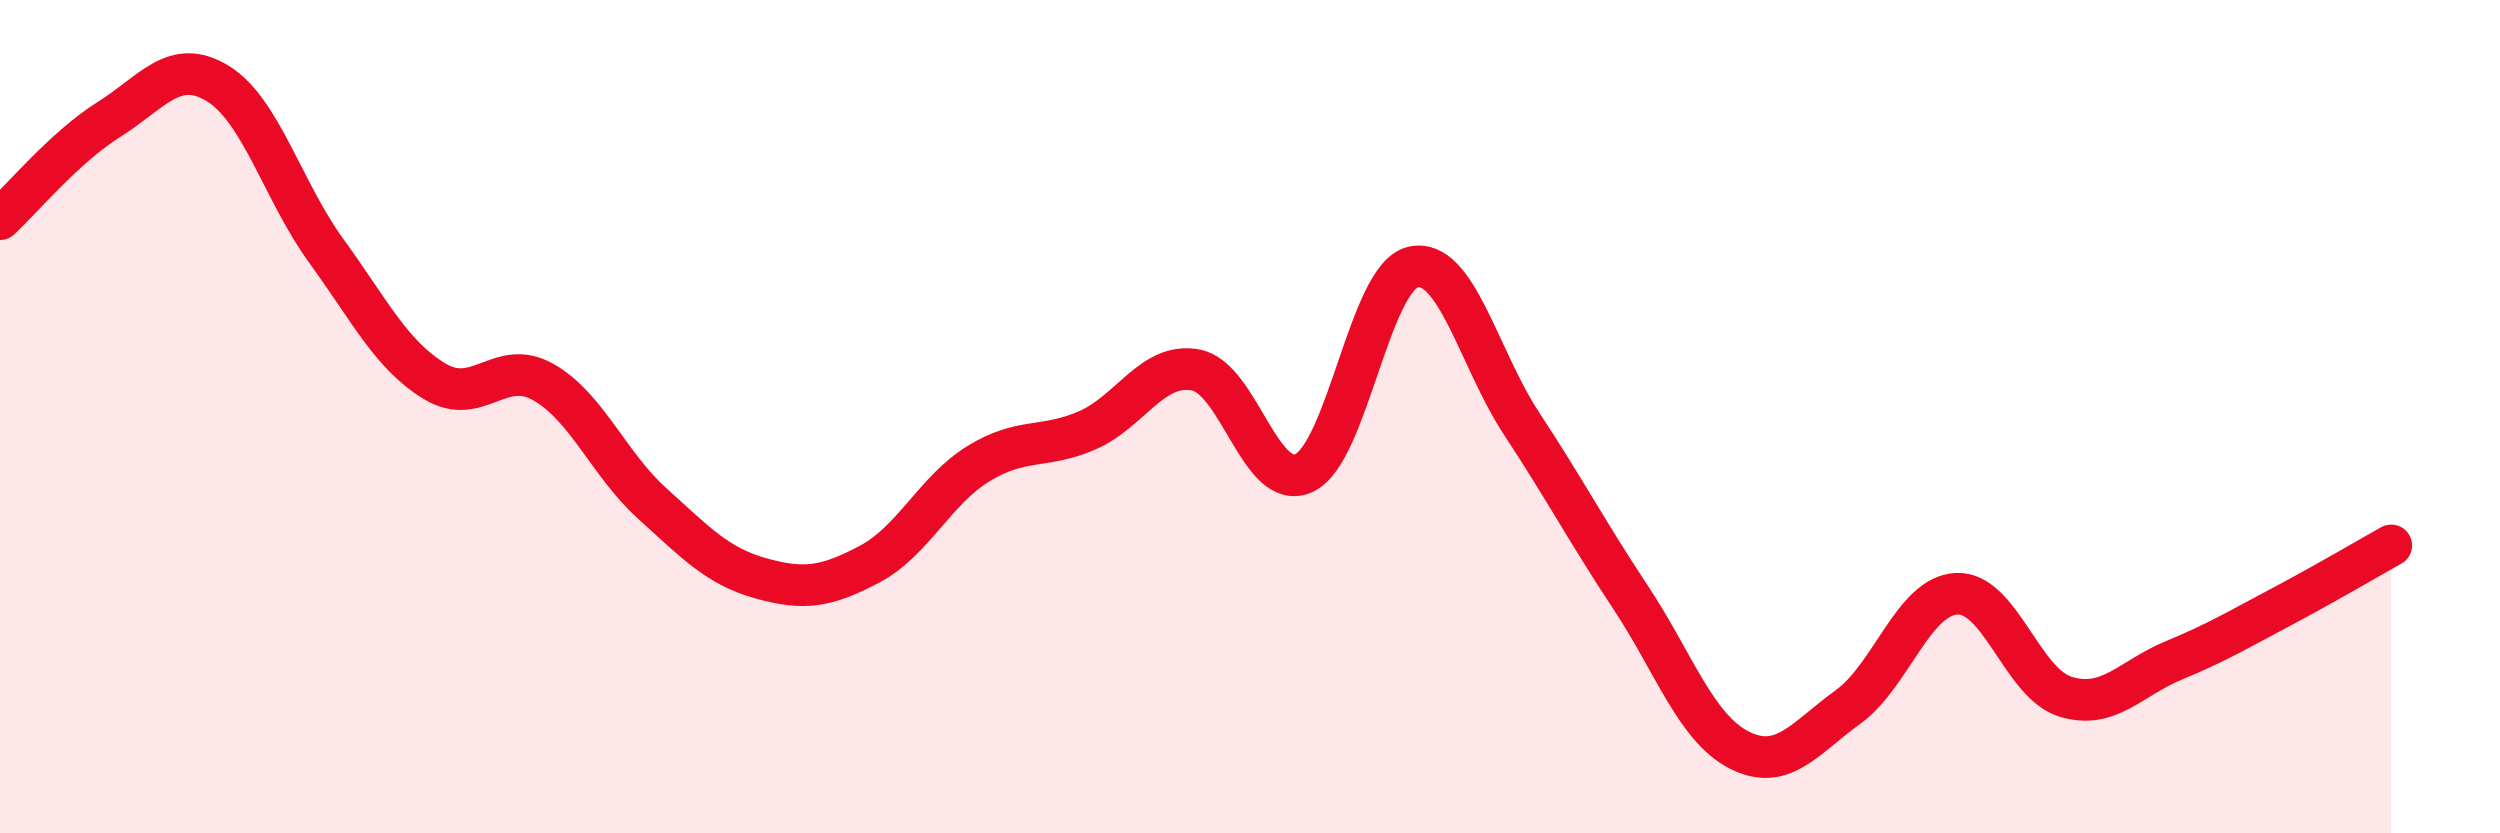
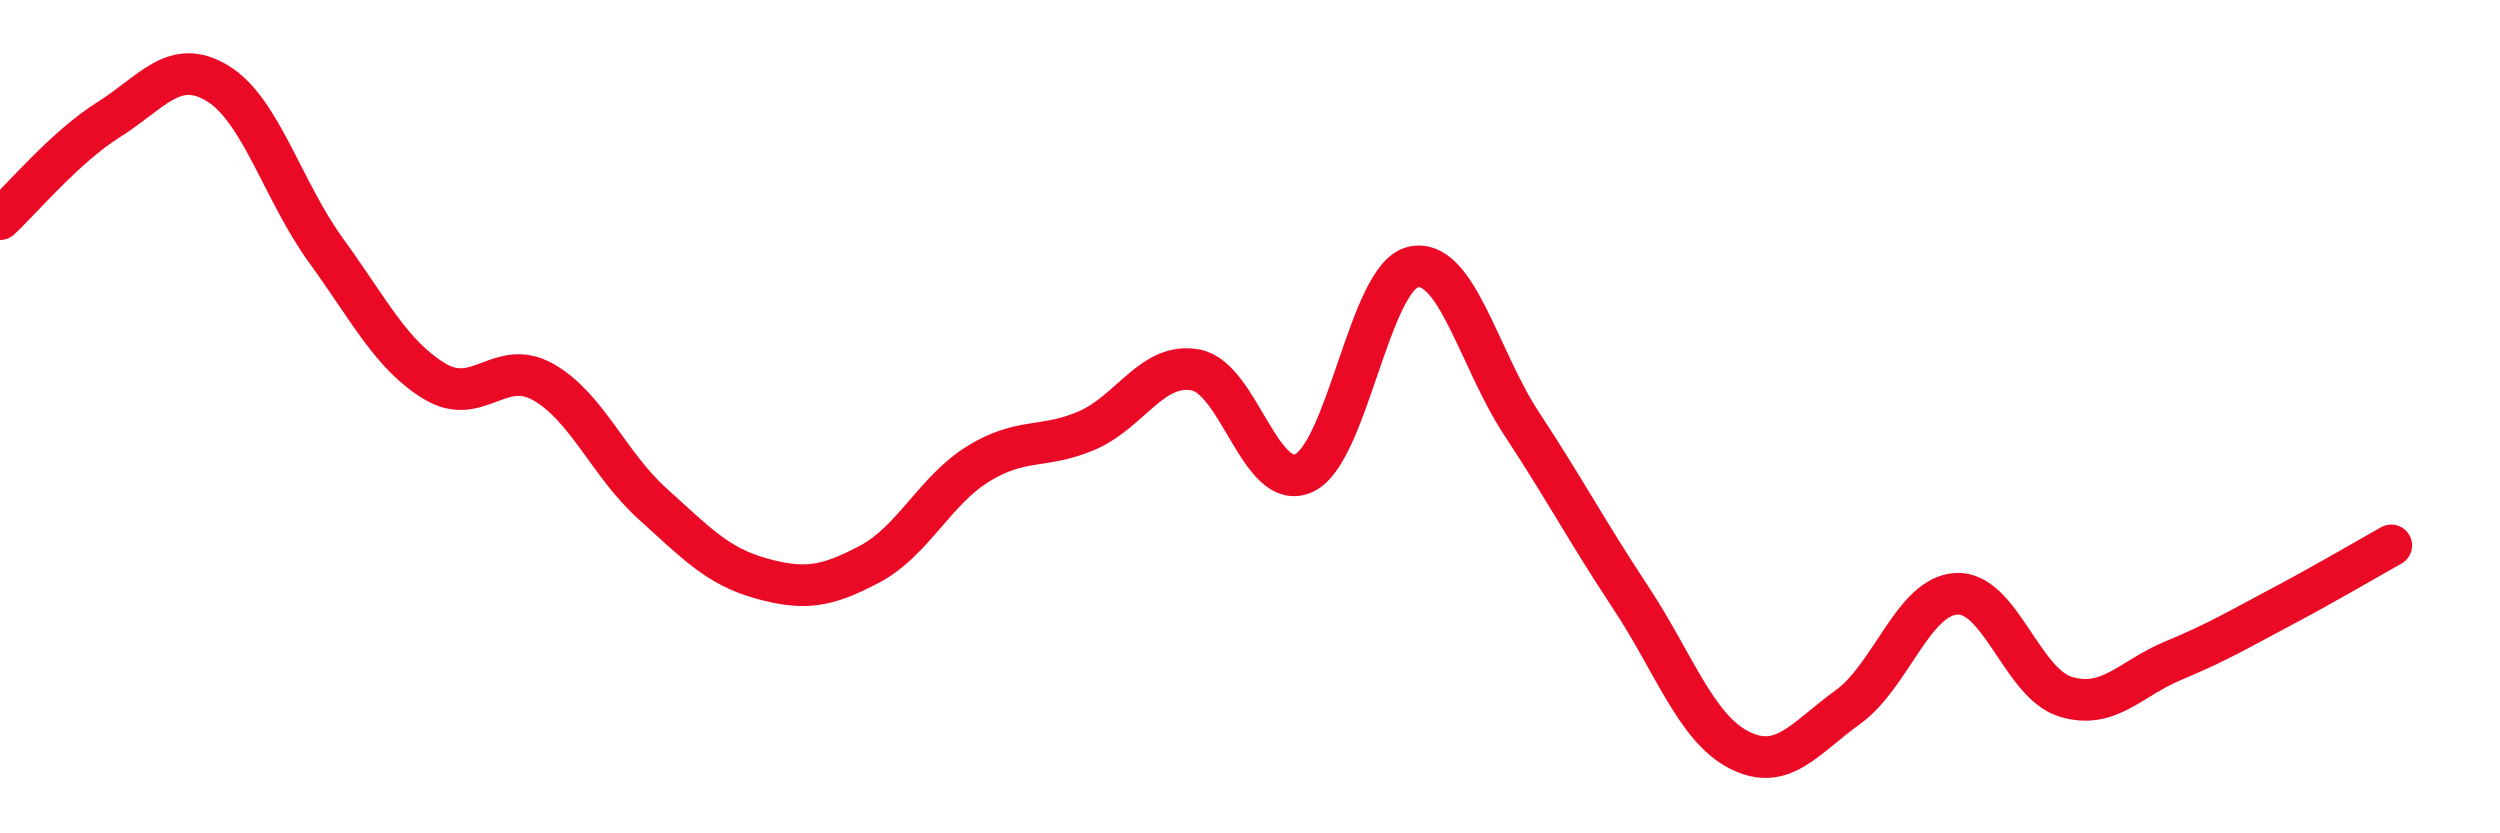
<svg xmlns="http://www.w3.org/2000/svg" width="60" height="20" viewBox="0 0 60 20">
-   <path d="M 0,5.26 C 0.52,4.78 1.57,3.52 2.61,2.87 C 3.65,2.22 4.18,1.37 5.22,2 C 6.26,2.63 6.79,4.59 7.83,6.02 C 8.87,7.45 9.39,8.52 10.43,9.15 C 11.47,9.78 12,8.58 13.04,9.17 C 14.08,9.76 14.61,11.14 15.65,12.08 C 16.69,13.02 17.22,13.59 18.26,13.88 C 19.3,14.17 19.83,14.09 20.87,13.54 C 21.91,12.99 22.44,11.77 23.48,11.13 C 24.52,10.49 25.05,10.78 26.09,10.33 C 27.13,9.88 27.66,8.68 28.7,8.88 C 29.74,9.08 30.26,11.84 31.3,11.35 C 32.34,10.86 32.87,6.65 33.91,6.41 C 34.95,6.17 35.48,8.59 36.52,10.17 C 37.56,11.75 38.09,12.76 39.13,14.33 C 40.17,15.9 40.7,17.47 41.74,18 C 42.78,18.53 43.31,17.72 44.35,16.97 C 45.39,16.22 45.92,14.3 46.96,14.25 C 48,14.2 48.53,16.4 49.57,16.72 C 50.61,17.04 51.13,16.28 52.17,15.85 C 53.21,15.42 53.74,15.1 54.78,14.55 C 55.82,14 56.87,13.38 57.39,13.09L57.39 20L0 20Z" fill="#EB0A25" opacity="0.1" stroke-linecap="round" stroke-linejoin="round" />
  <path d="M 0,5.26 C 0.52,4.78 1.57,3.52 2.61,2.87 C 3.65,2.22 4.18,1.37 5.22,2 C 6.26,2.63 6.79,4.59 7.83,6.02 C 8.87,7.45 9.39,8.52 10.43,9.15 C 11.47,9.78 12,8.58 13.04,9.17 C 14.08,9.76 14.61,11.14 15.65,12.08 C 16.69,13.02 17.22,13.59 18.26,13.88 C 19.3,14.17 19.83,14.09 20.87,13.54 C 21.91,12.99 22.44,11.77 23.48,11.13 C 24.52,10.49 25.05,10.78 26.09,10.33 C 27.13,9.88 27.66,8.68 28.7,8.88 C 29.74,9.08 30.26,11.84 31.3,11.35 C 32.34,10.86 32.87,6.65 33.91,6.41 C 34.95,6.17 35.48,8.59 36.52,10.17 C 37.56,11.75 38.09,12.76 39.13,14.33 C 40.17,15.9 40.7,17.47 41.74,18 C 42.78,18.53 43.31,17.72 44.35,16.97 C 45.39,16.22 45.92,14.3 46.96,14.25 C 48,14.2 48.53,16.4 49.57,16.72 C 50.61,17.04 51.13,16.28 52.17,15.85 C 53.21,15.42 53.74,15.1 54.78,14.55 C 55.82,14 56.87,13.38 57.39,13.09" stroke="#EB0A25" stroke-width="1" fill="none" stroke-linecap="round" stroke-linejoin="round" />
</svg>